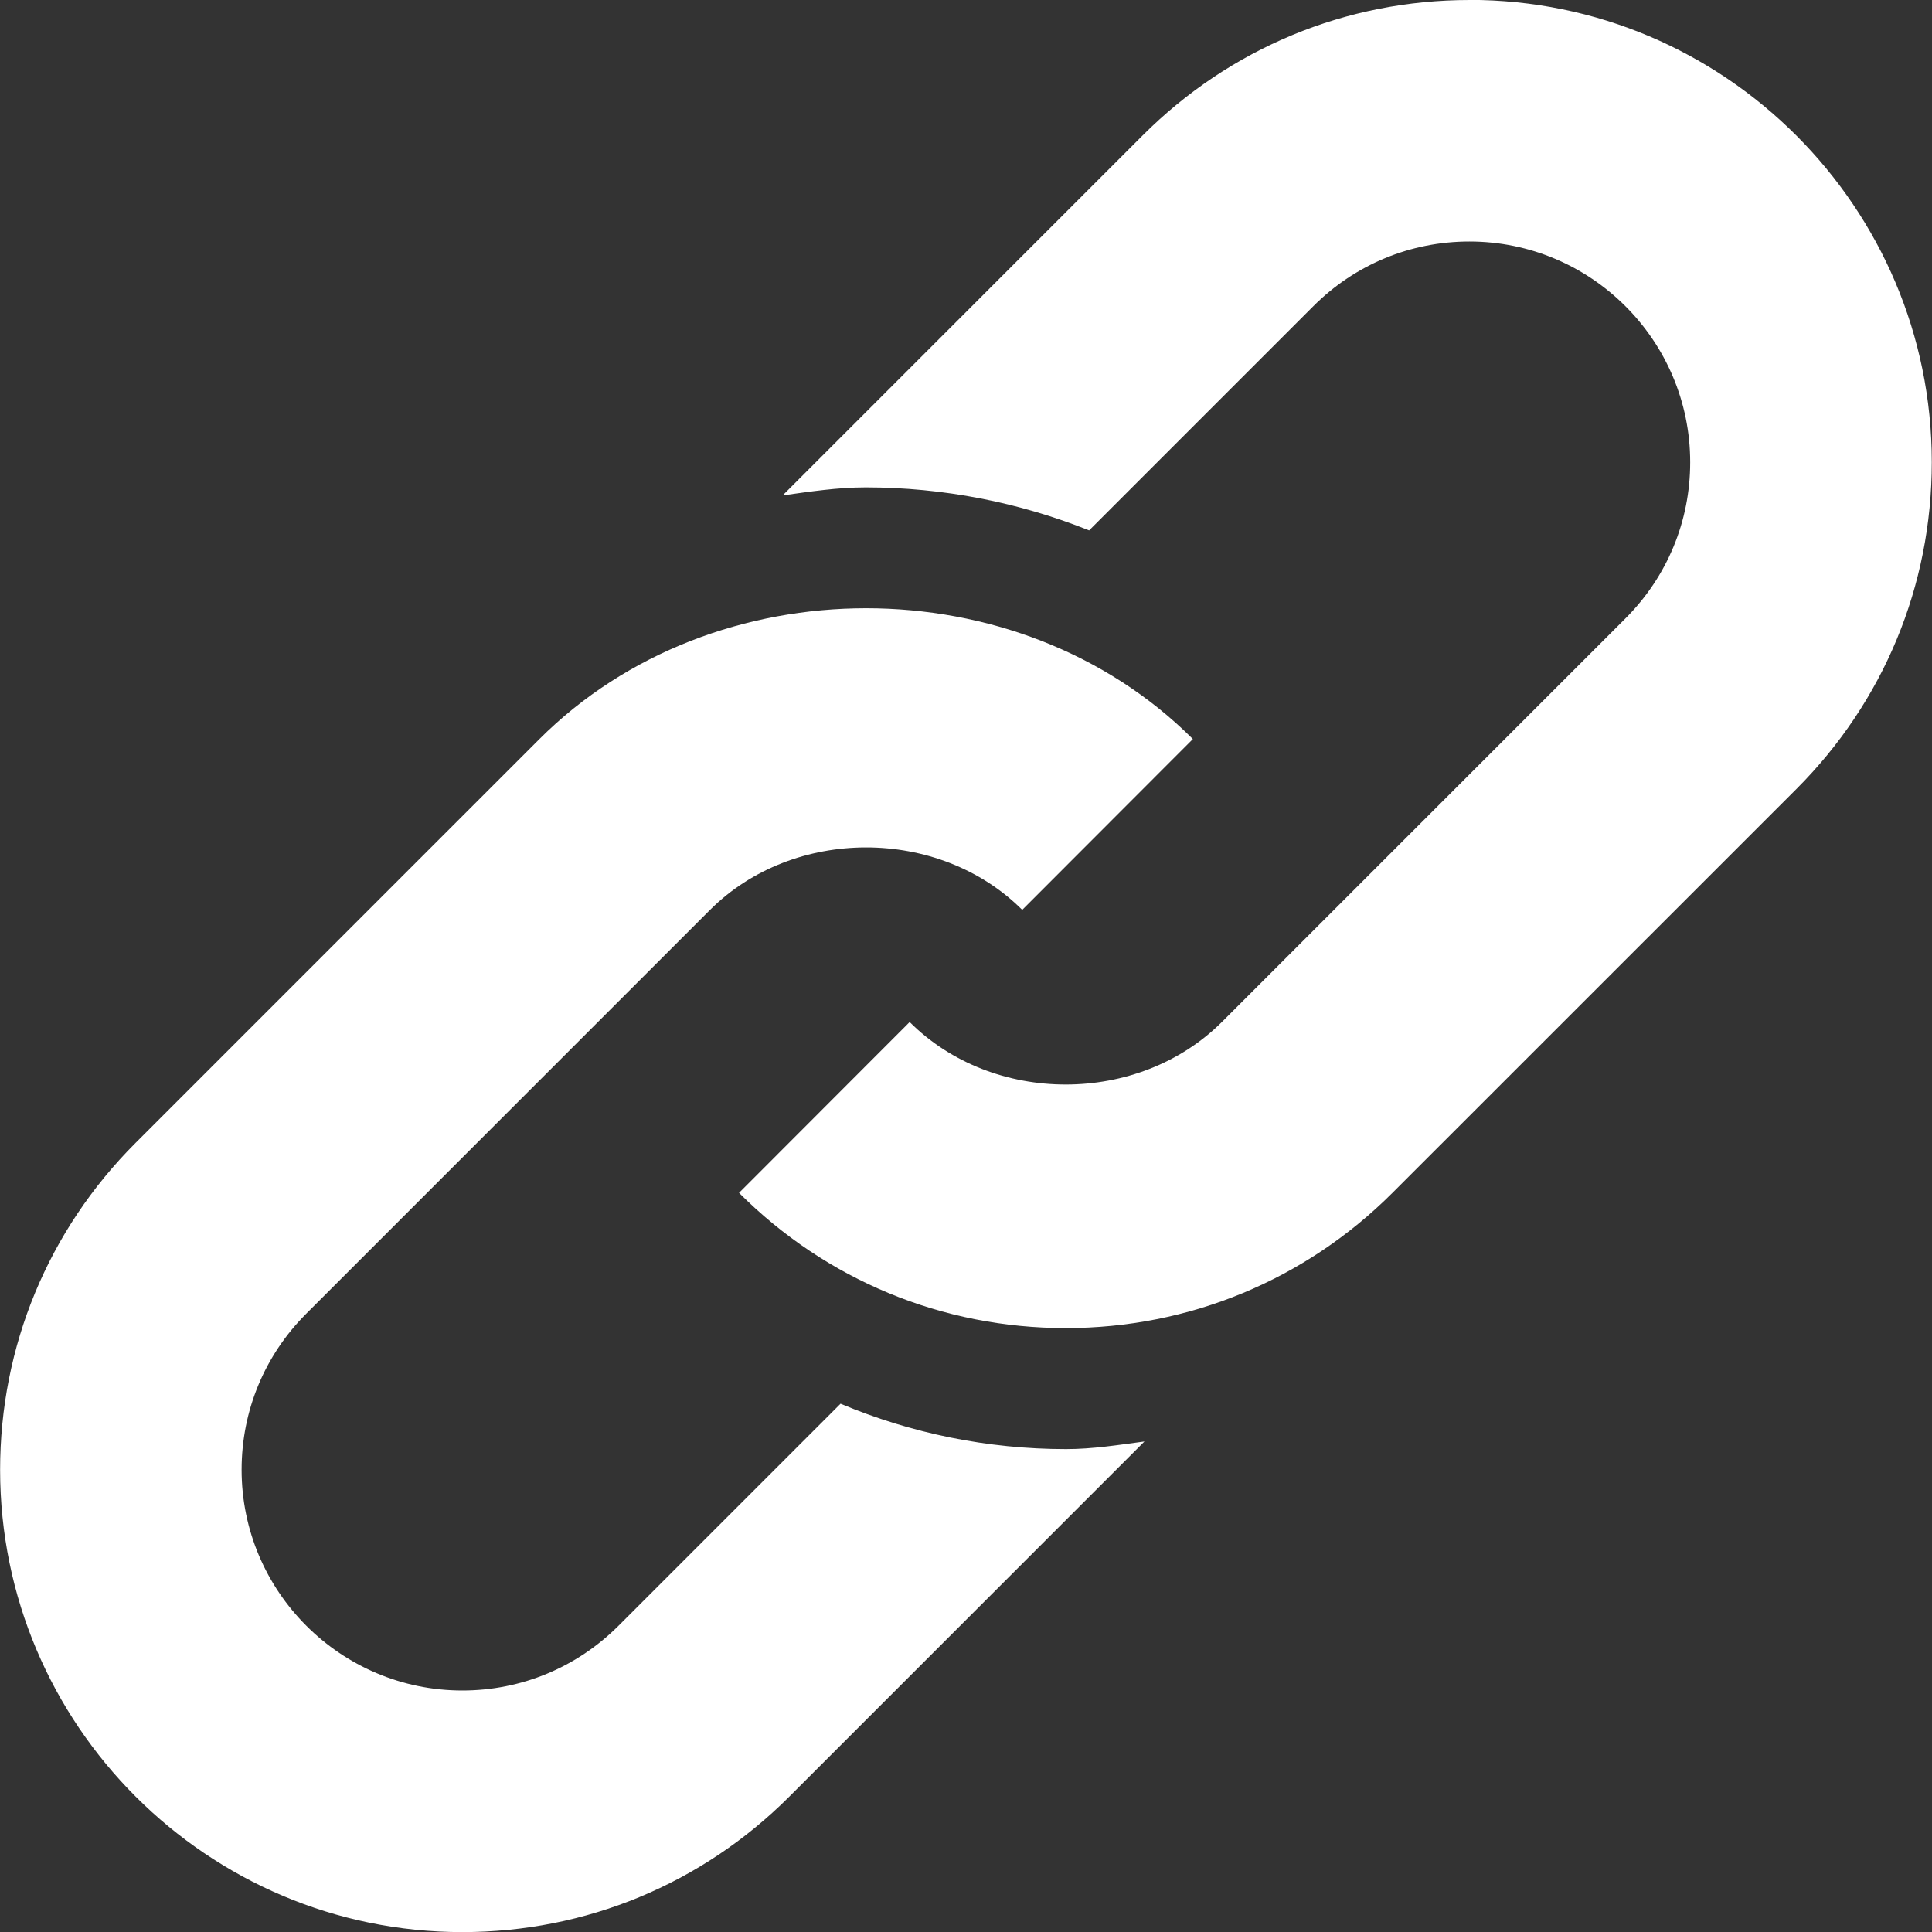
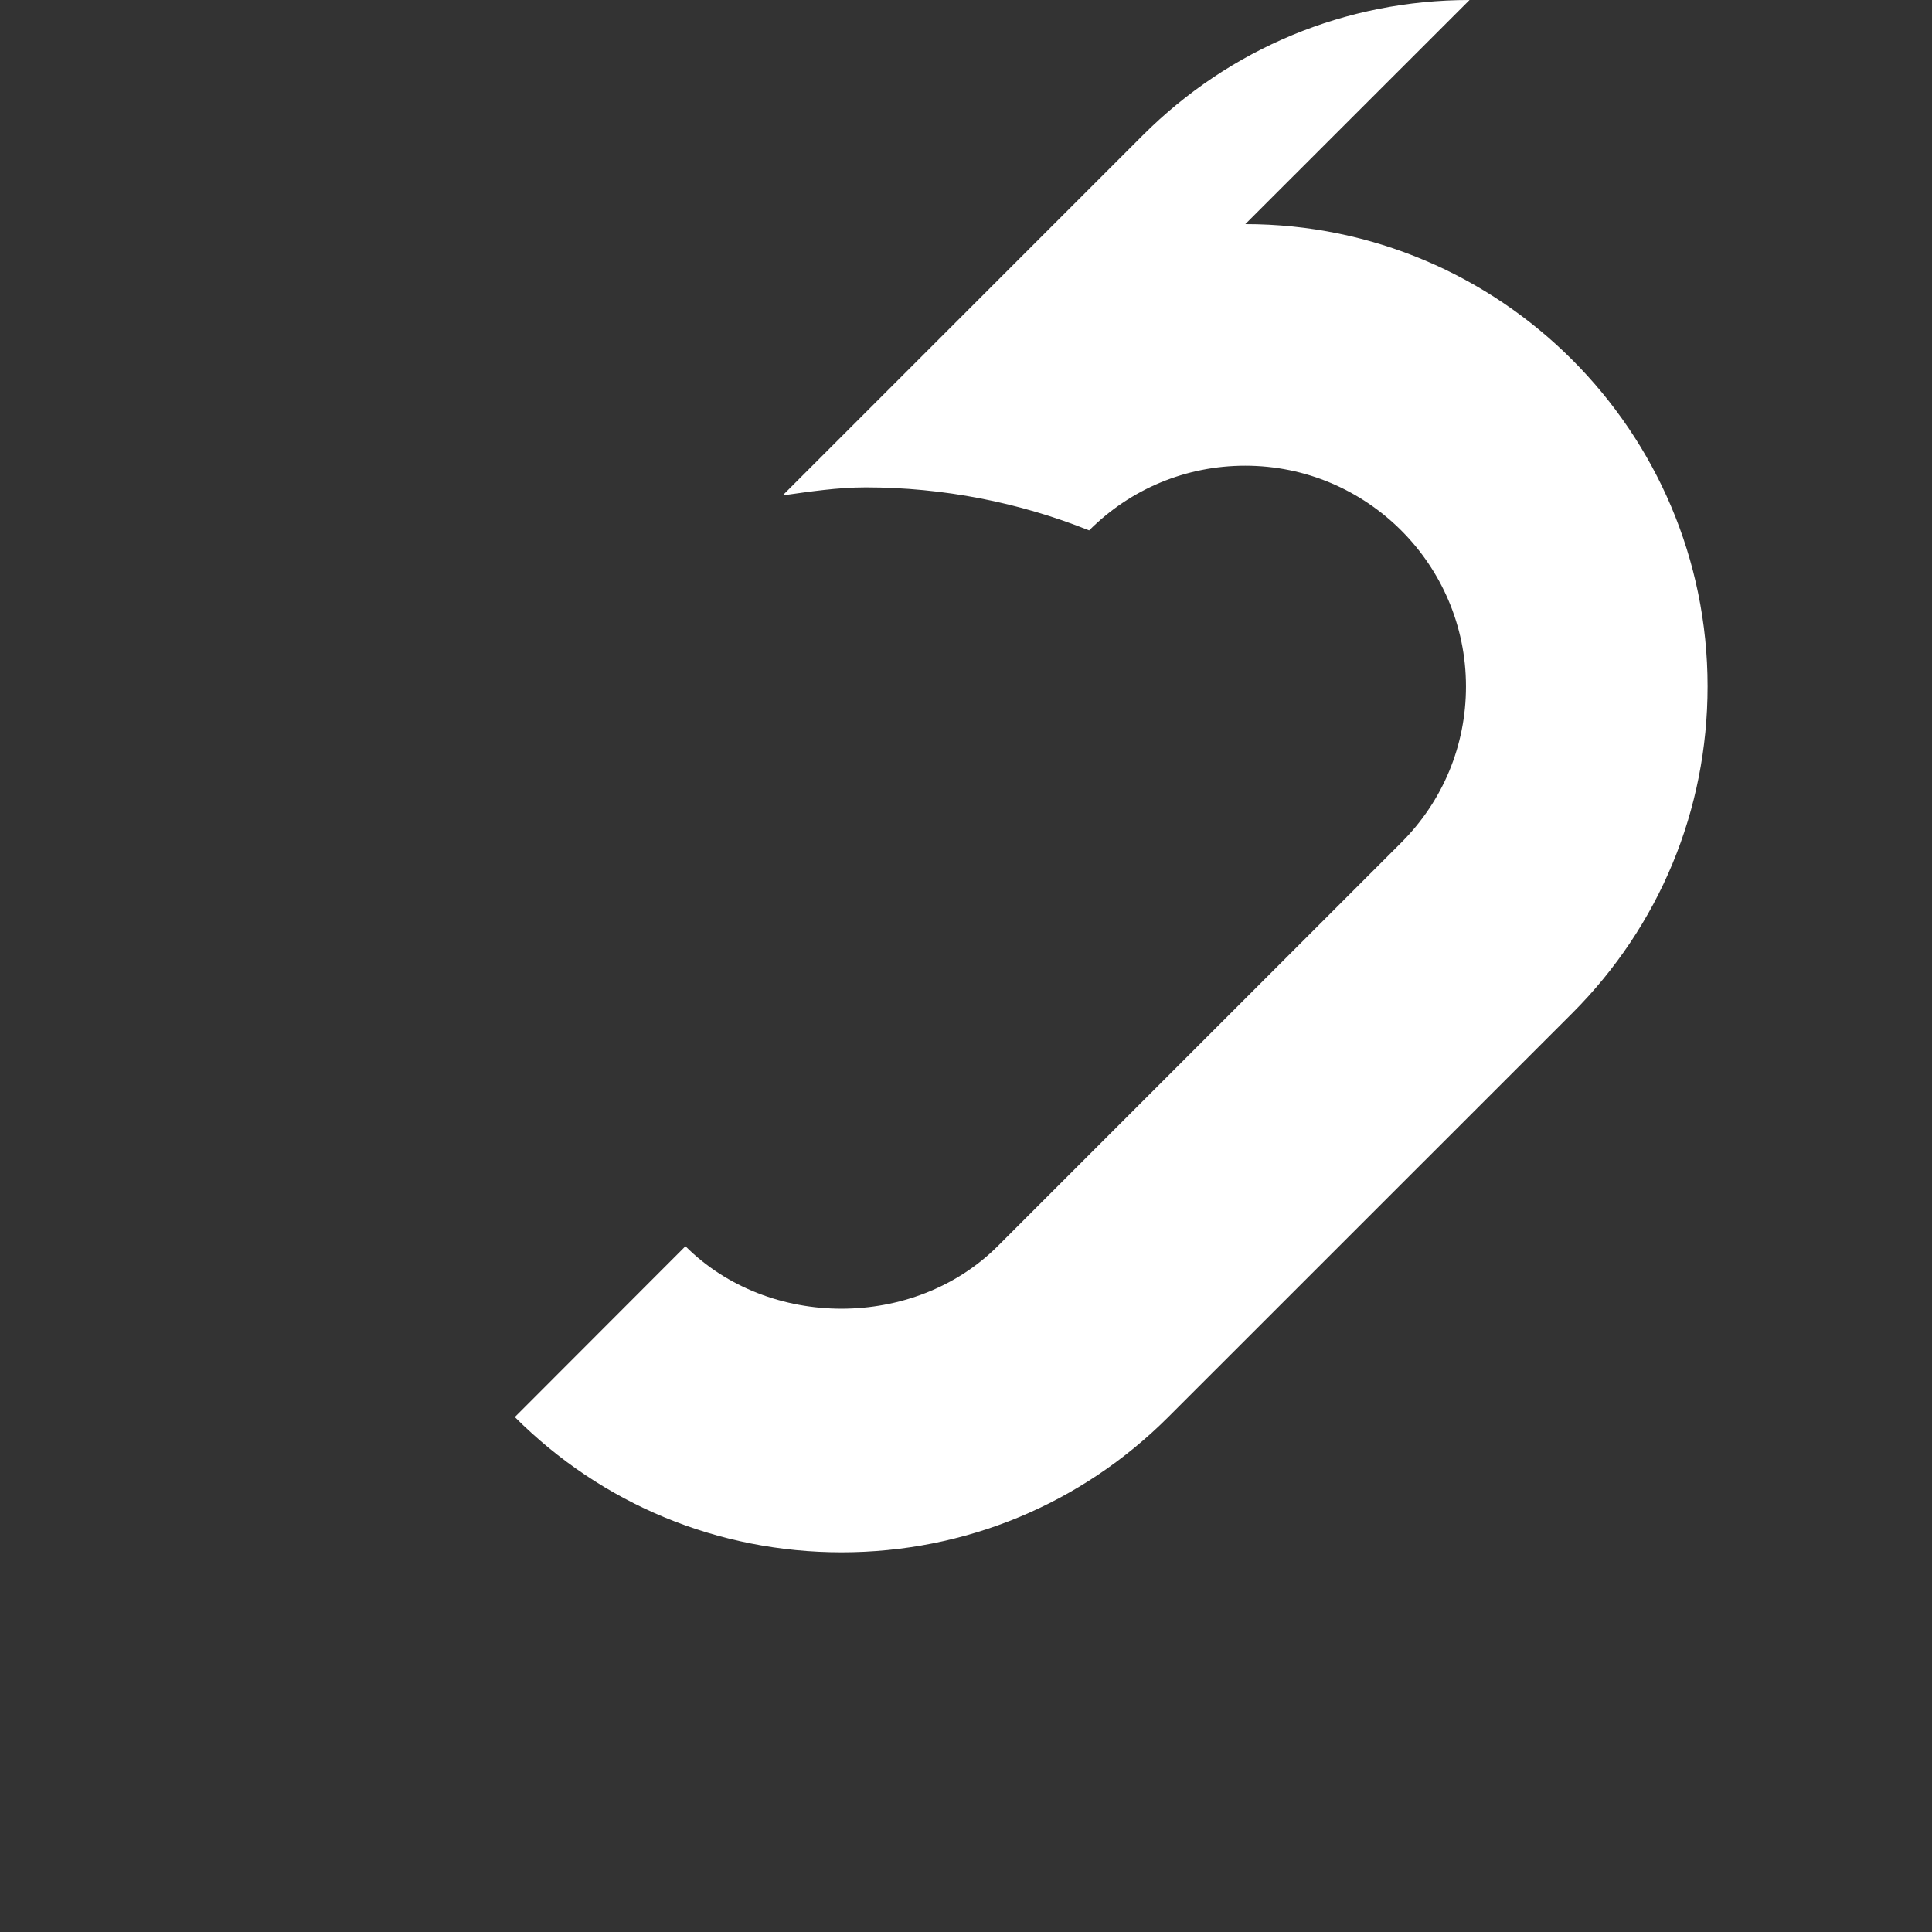
<svg xmlns="http://www.w3.org/2000/svg" fill="none" height="19" viewBox="0 0 19 19" width="19">
  <rect x="0" y="0" width="19" height="19" fill="#333333" stroke="none" />
  <g fill="#fff">
-     <path d="m14.452 0c-1.214 0-2.356.473-3.215 1.332l-3.54 3.54c.271-.038.541-.079.817-.079.763 0 1.51.148 2.197.423l2.205-2.205c.41-.41.956-.636 1.535-.636 1.197 0 2.171.974 2.171 2.171 0 .58-.226 1.125-.636 1.535l-3.969 3.969c-.821.82-2.25.821-3.071.001l-1.678 1.68c.858.858 2 1.33 3.213 1.33 1.214 0 2.356-.473 3.215-1.332l3.97-3.969c.859-.859 1.332-2 1.332-3.215 0-2.507-2.039-4.546-4.546-4.546z" />
-     <path d="m8.266 13.805-2.184 2.184c-.411.41-.956.636-1.535.636-1.197 0-2.171-.974-2.171-2.171 0-.58.226-1.125.636-1.535l3.97-3.97c.821-.82 2.25-.82 3.071-.001l1.678-1.68c-1.717-1.715-4.71-1.716-6.428.002l-3.97 3.97c-.859.859-1.332 2-1.332 3.215 0 2.507 2.039 4.546 4.546 4.546 1.214 0 2.356-.473 3.215-1.332l3.493-3.493c-.255.034-.509.075-.77.075-.774 0-1.524-.155-2.218-.446z" />
+     <path d="m14.452 0c-1.214 0-2.356.473-3.215 1.332l-3.54 3.54c.271-.038.541-.079.817-.079.763 0 1.51.148 2.197.423c.41-.41.956-.636 1.535-.636 1.197 0 2.171.974 2.171 2.171 0 .58-.226 1.125-.636 1.535l-3.969 3.969c-.821.82-2.25.821-3.071.001l-1.678 1.68c.858.858 2 1.33 3.213 1.33 1.214 0 2.356-.473 3.215-1.332l3.97-3.969c.859-.859 1.332-2 1.332-3.215 0-2.507-2.039-4.546-4.546-4.546z" />
  </g>
</svg>